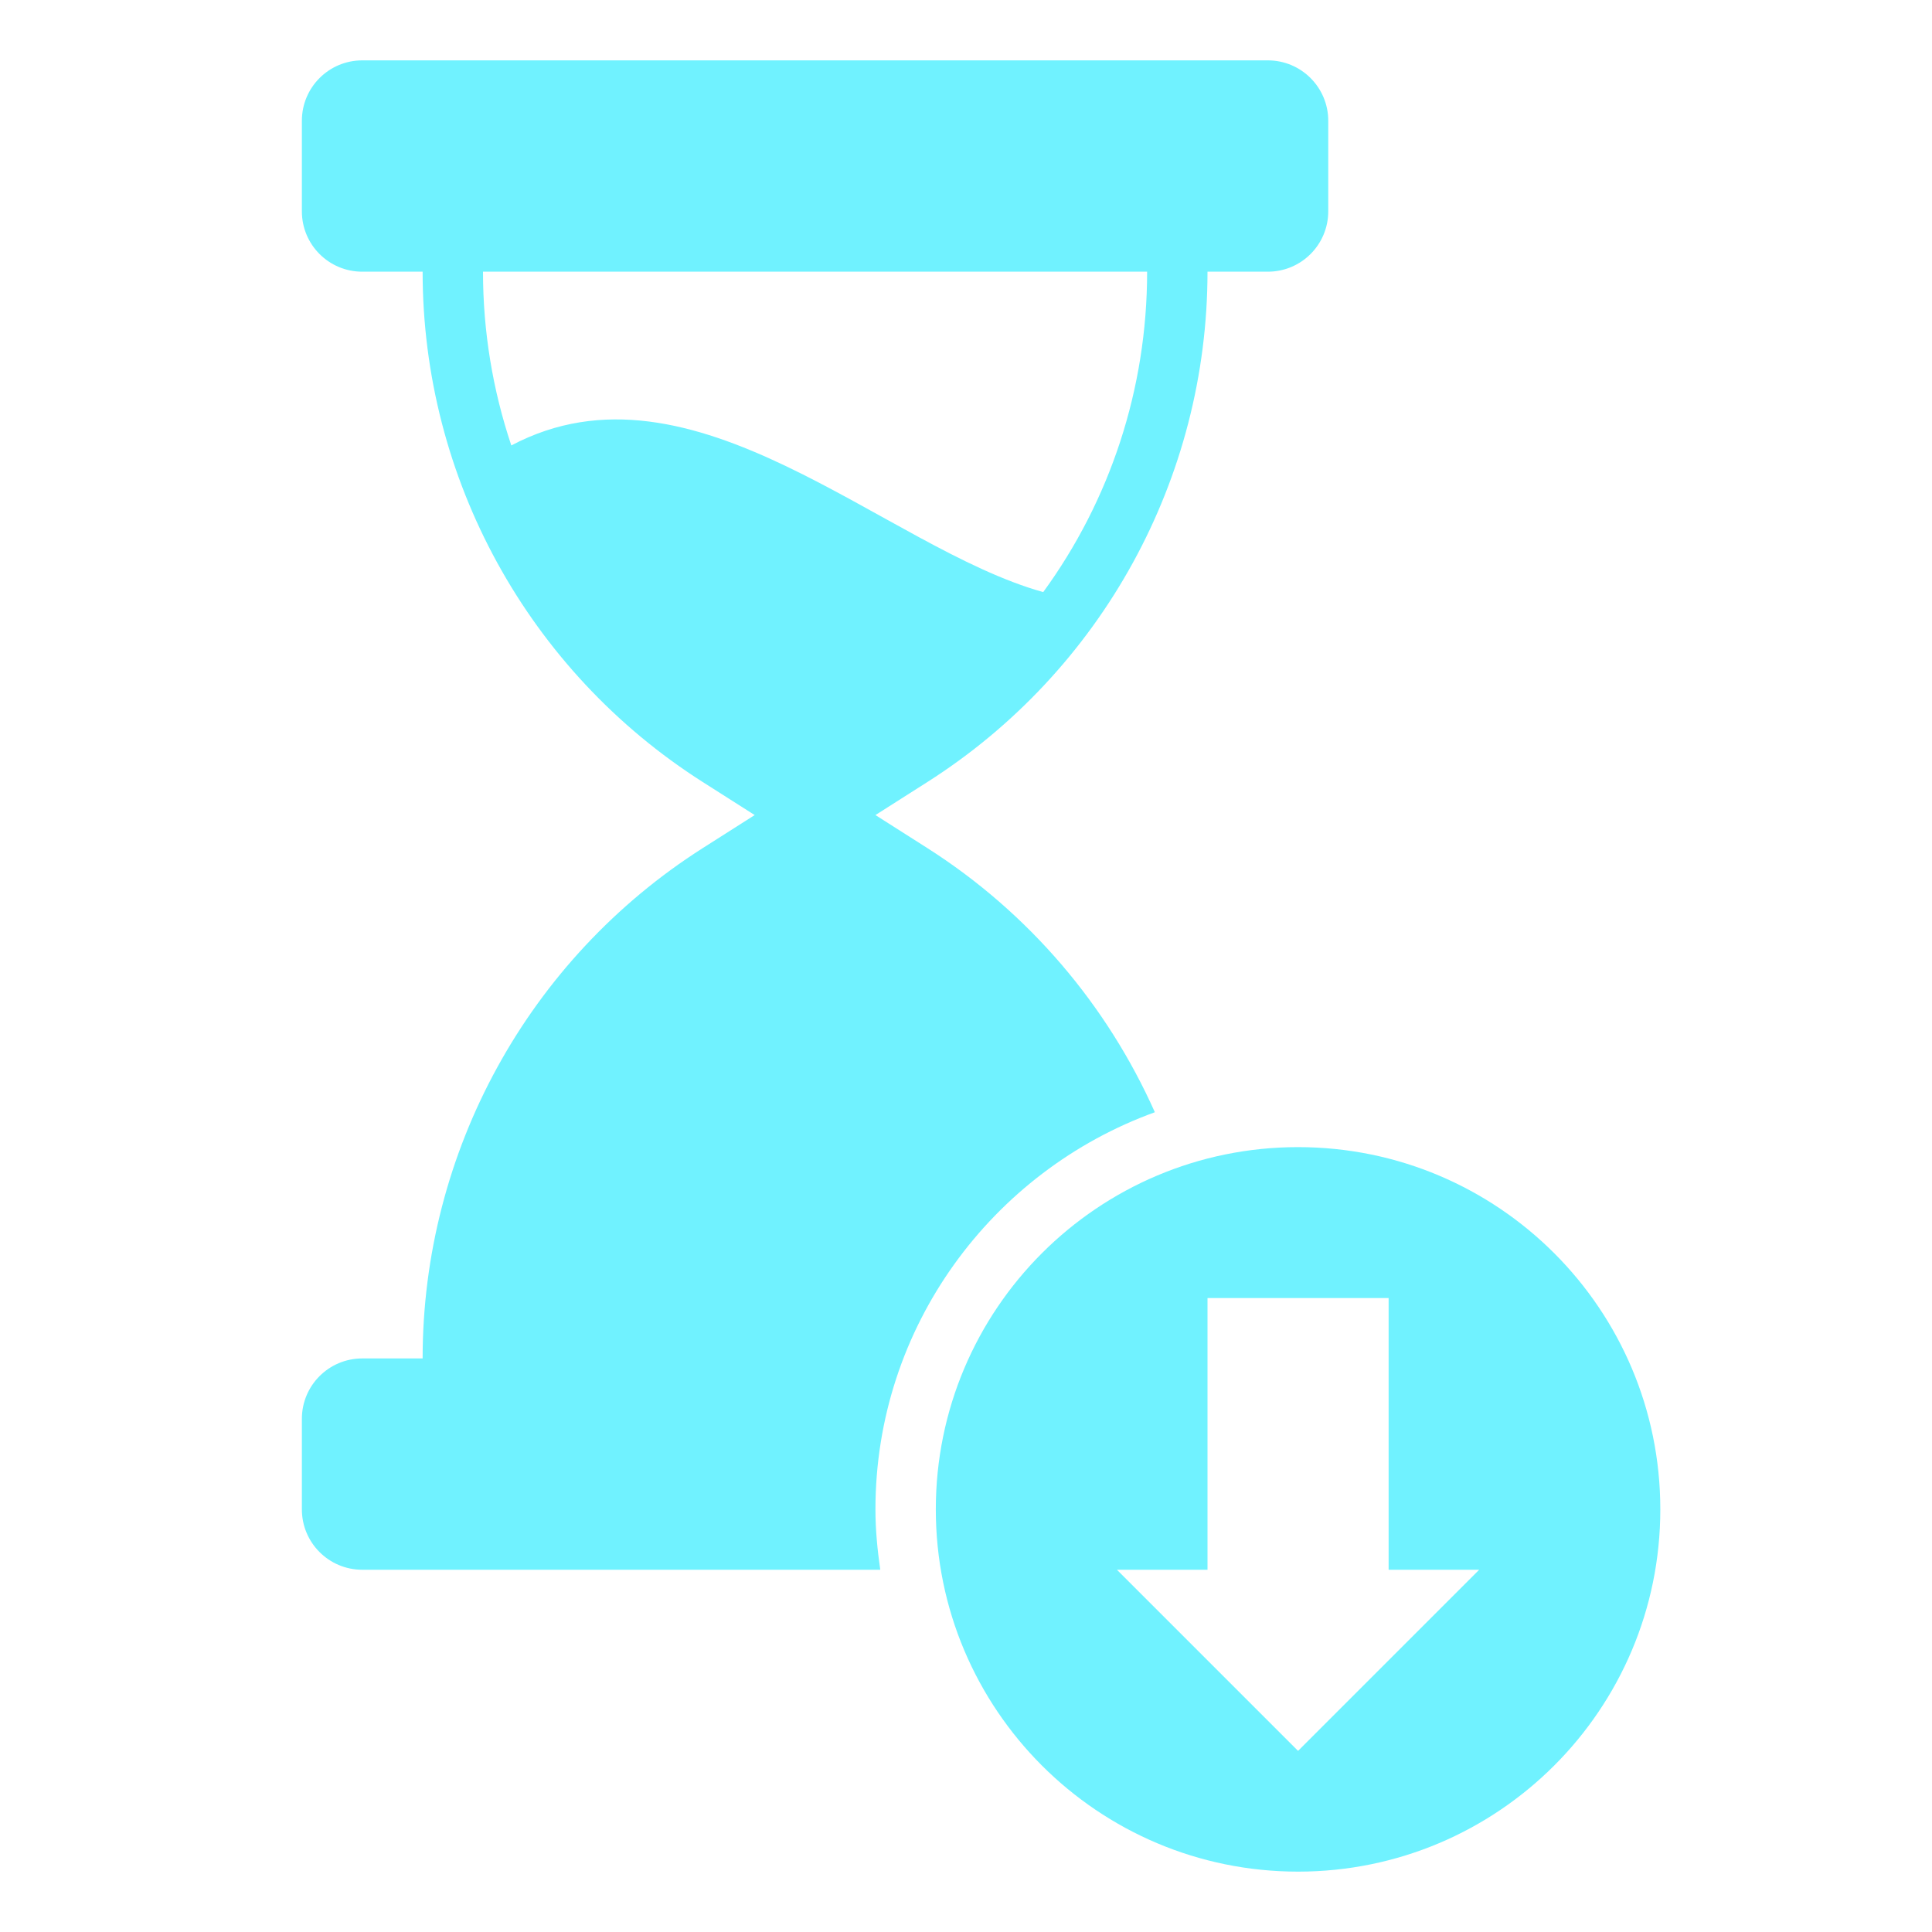
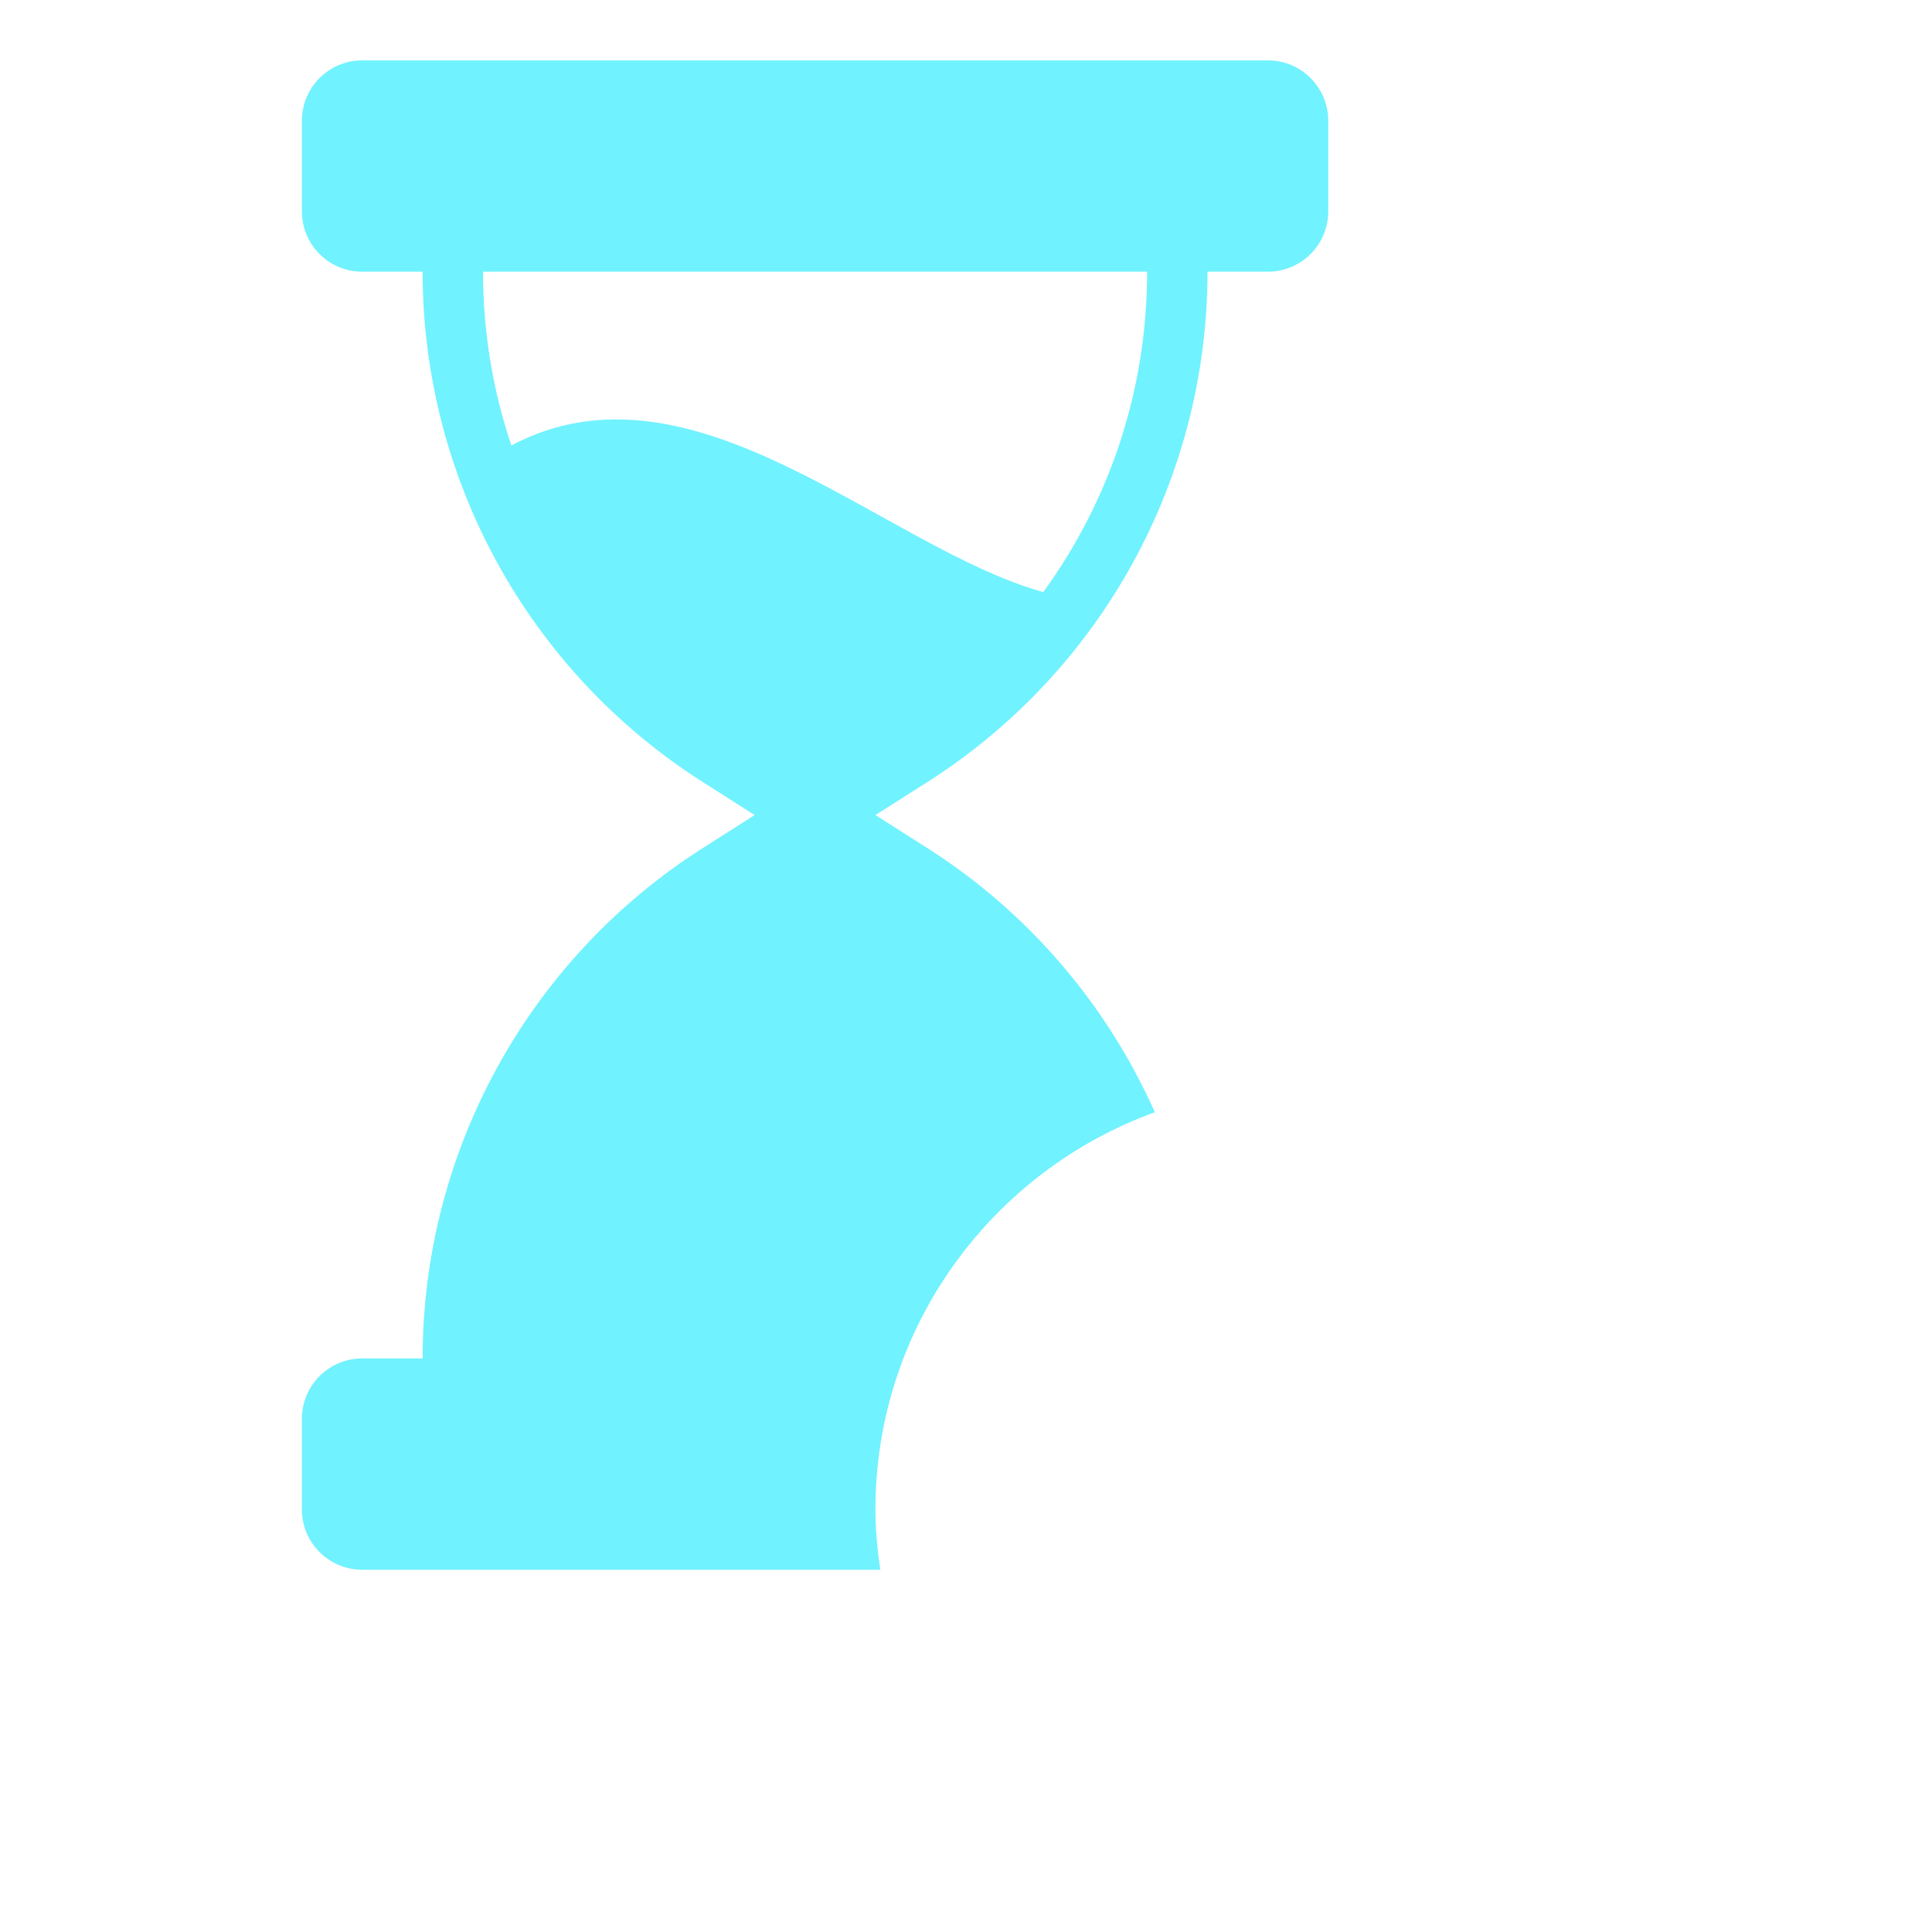
<svg xmlns="http://www.w3.org/2000/svg" width="32" height="32" viewBox="0 0 32 32" fill="none">
  <path d="M19.128 18.422C18.339 16.653 17.045 15.12 15.36 14.047L14.5 13.5L15.36 12.953C18.25 11.114 20 7.926 20 4.5H21C21.552 4.5 22 4.053 22 3.5V2C22 1.448 21.552 1 21 1H6C5.447 1 5 1.448 5 2V3.5C5 4.053 5.447 4.5 6 4.5H7C7 7.926 8.75 11.114 11.64 12.953L12.5 13.5L11.64 14.047C8.75 15.886 7 19.075 7 22.5H6C5.447 22.5 5 22.948 5 23.5V25C5 25.552 5.447 26 6 26H14.58C14.533 25.672 14.5 25.34 14.5 25C14.5 21.974 16.434 19.398 19.128 18.422ZM8.469 7.378C8.163 6.465 8 5.497 8 4.5H19C19 6.447 18.384 8.291 17.279 9.807C14.643 9.074 11.483 5.783 8.469 7.378Z" fill="#70F2FF" />
-   <path d="M21.5 19C18.186 19 15.5 21.686 15.5 25C15.5 28.314 18.186 31 21.5 31C24.814 31 27.5 28.314 27.5 25C27.5 21.686 24.814 19 21.5 19ZM21.5 29L18.5 26H20V21.5H23V26H24.5L21.5 29Z" fill="#70F2FF" />
</svg>